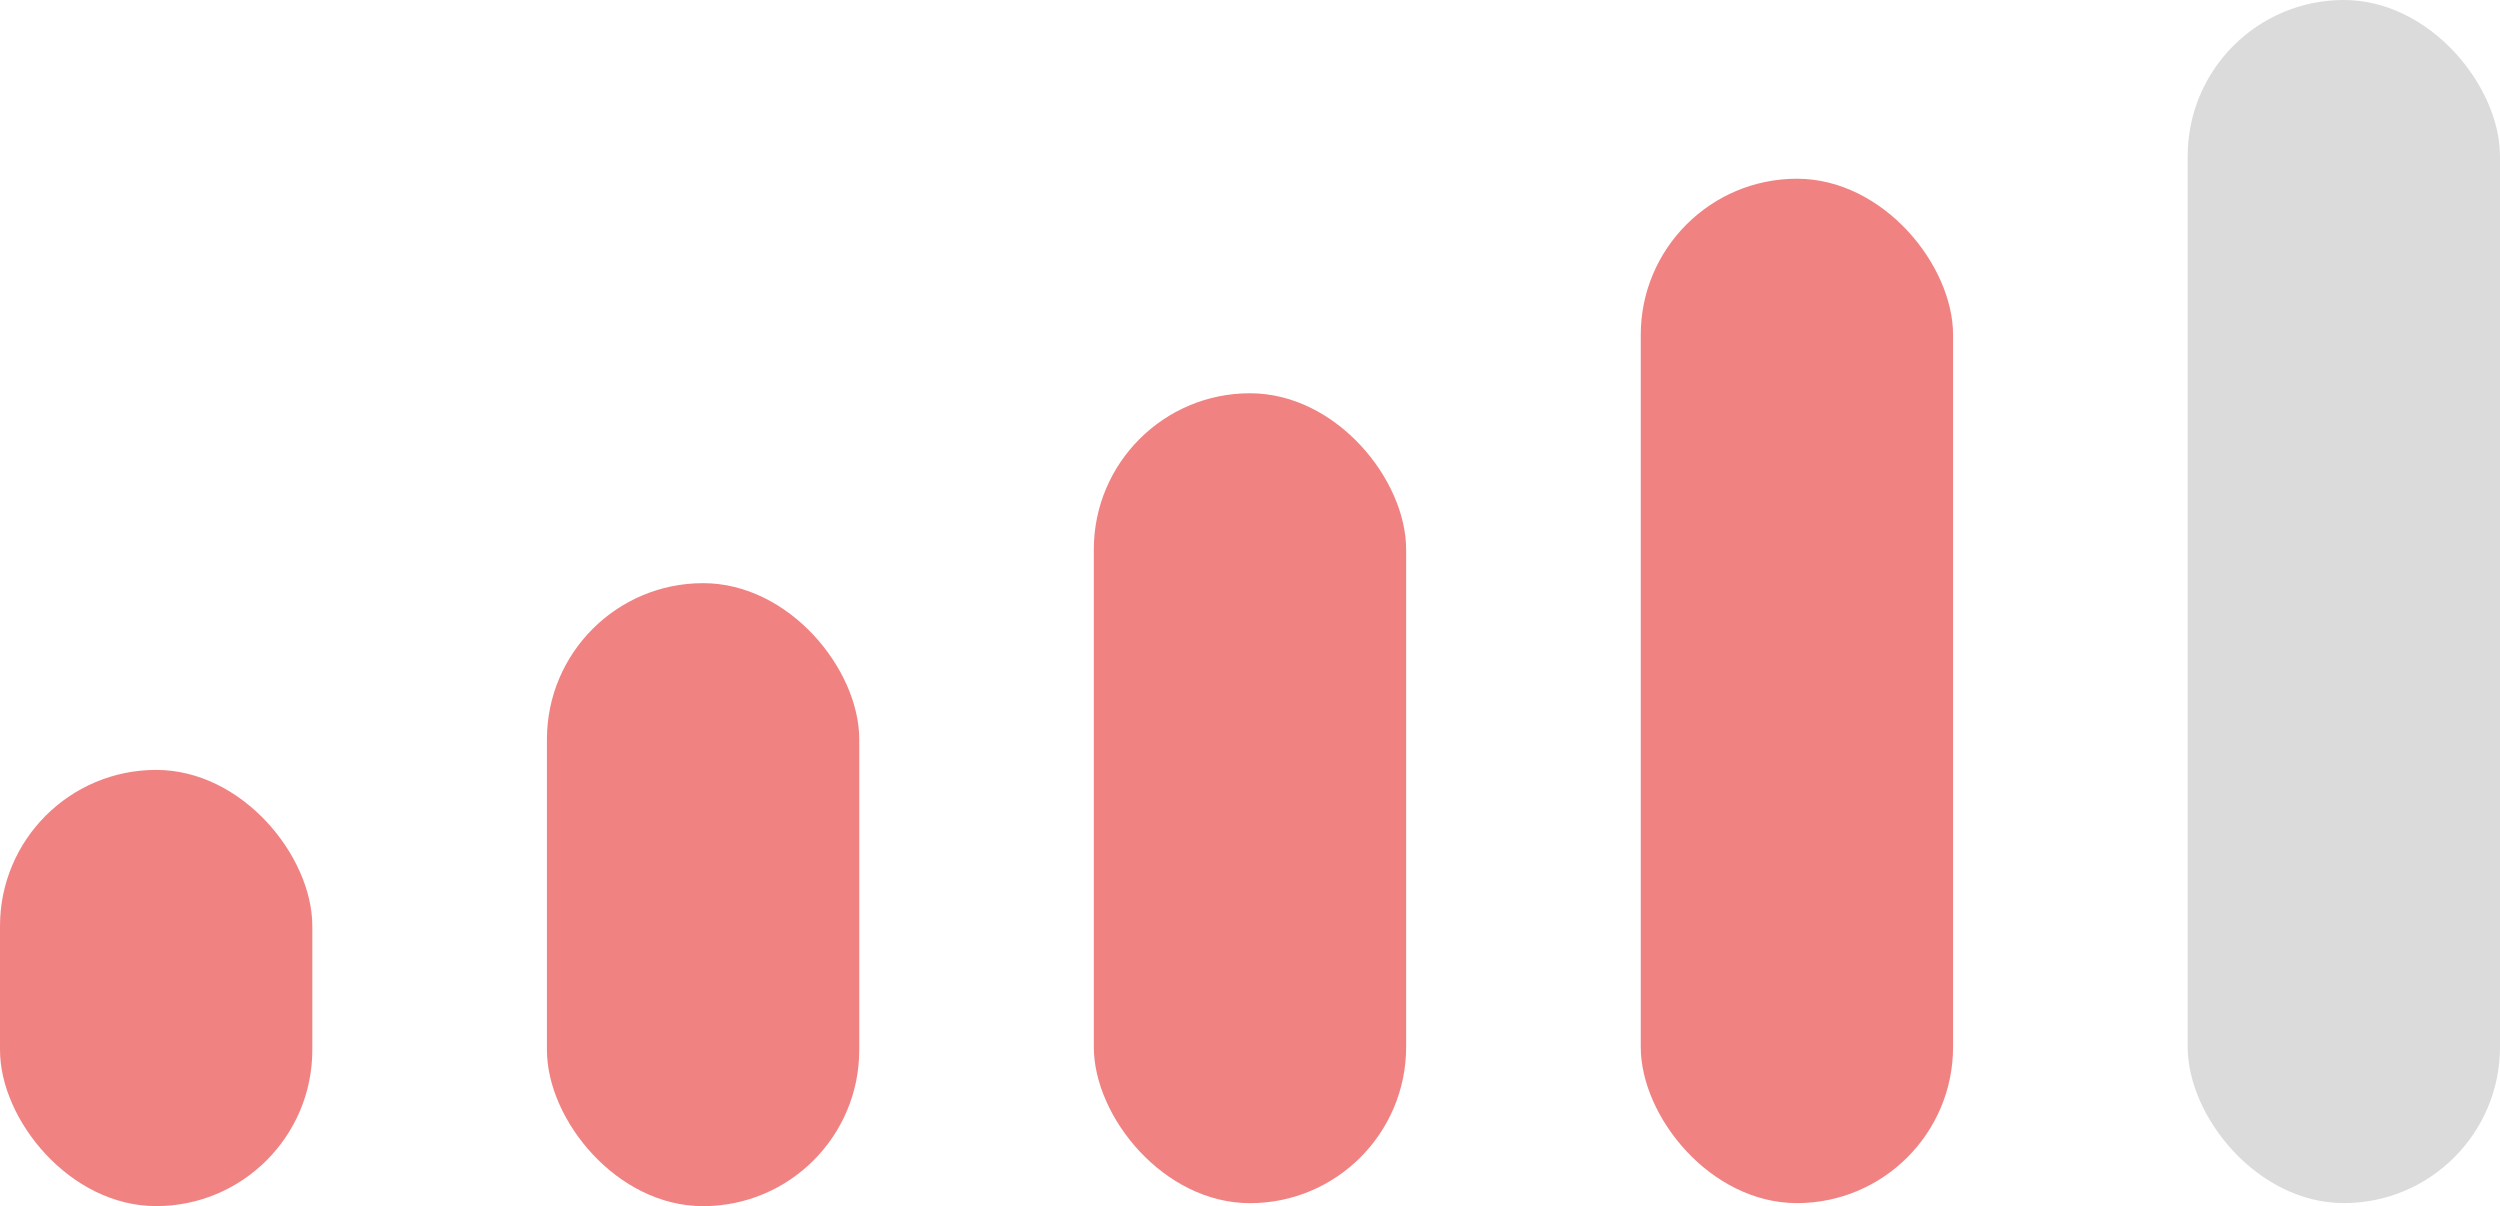
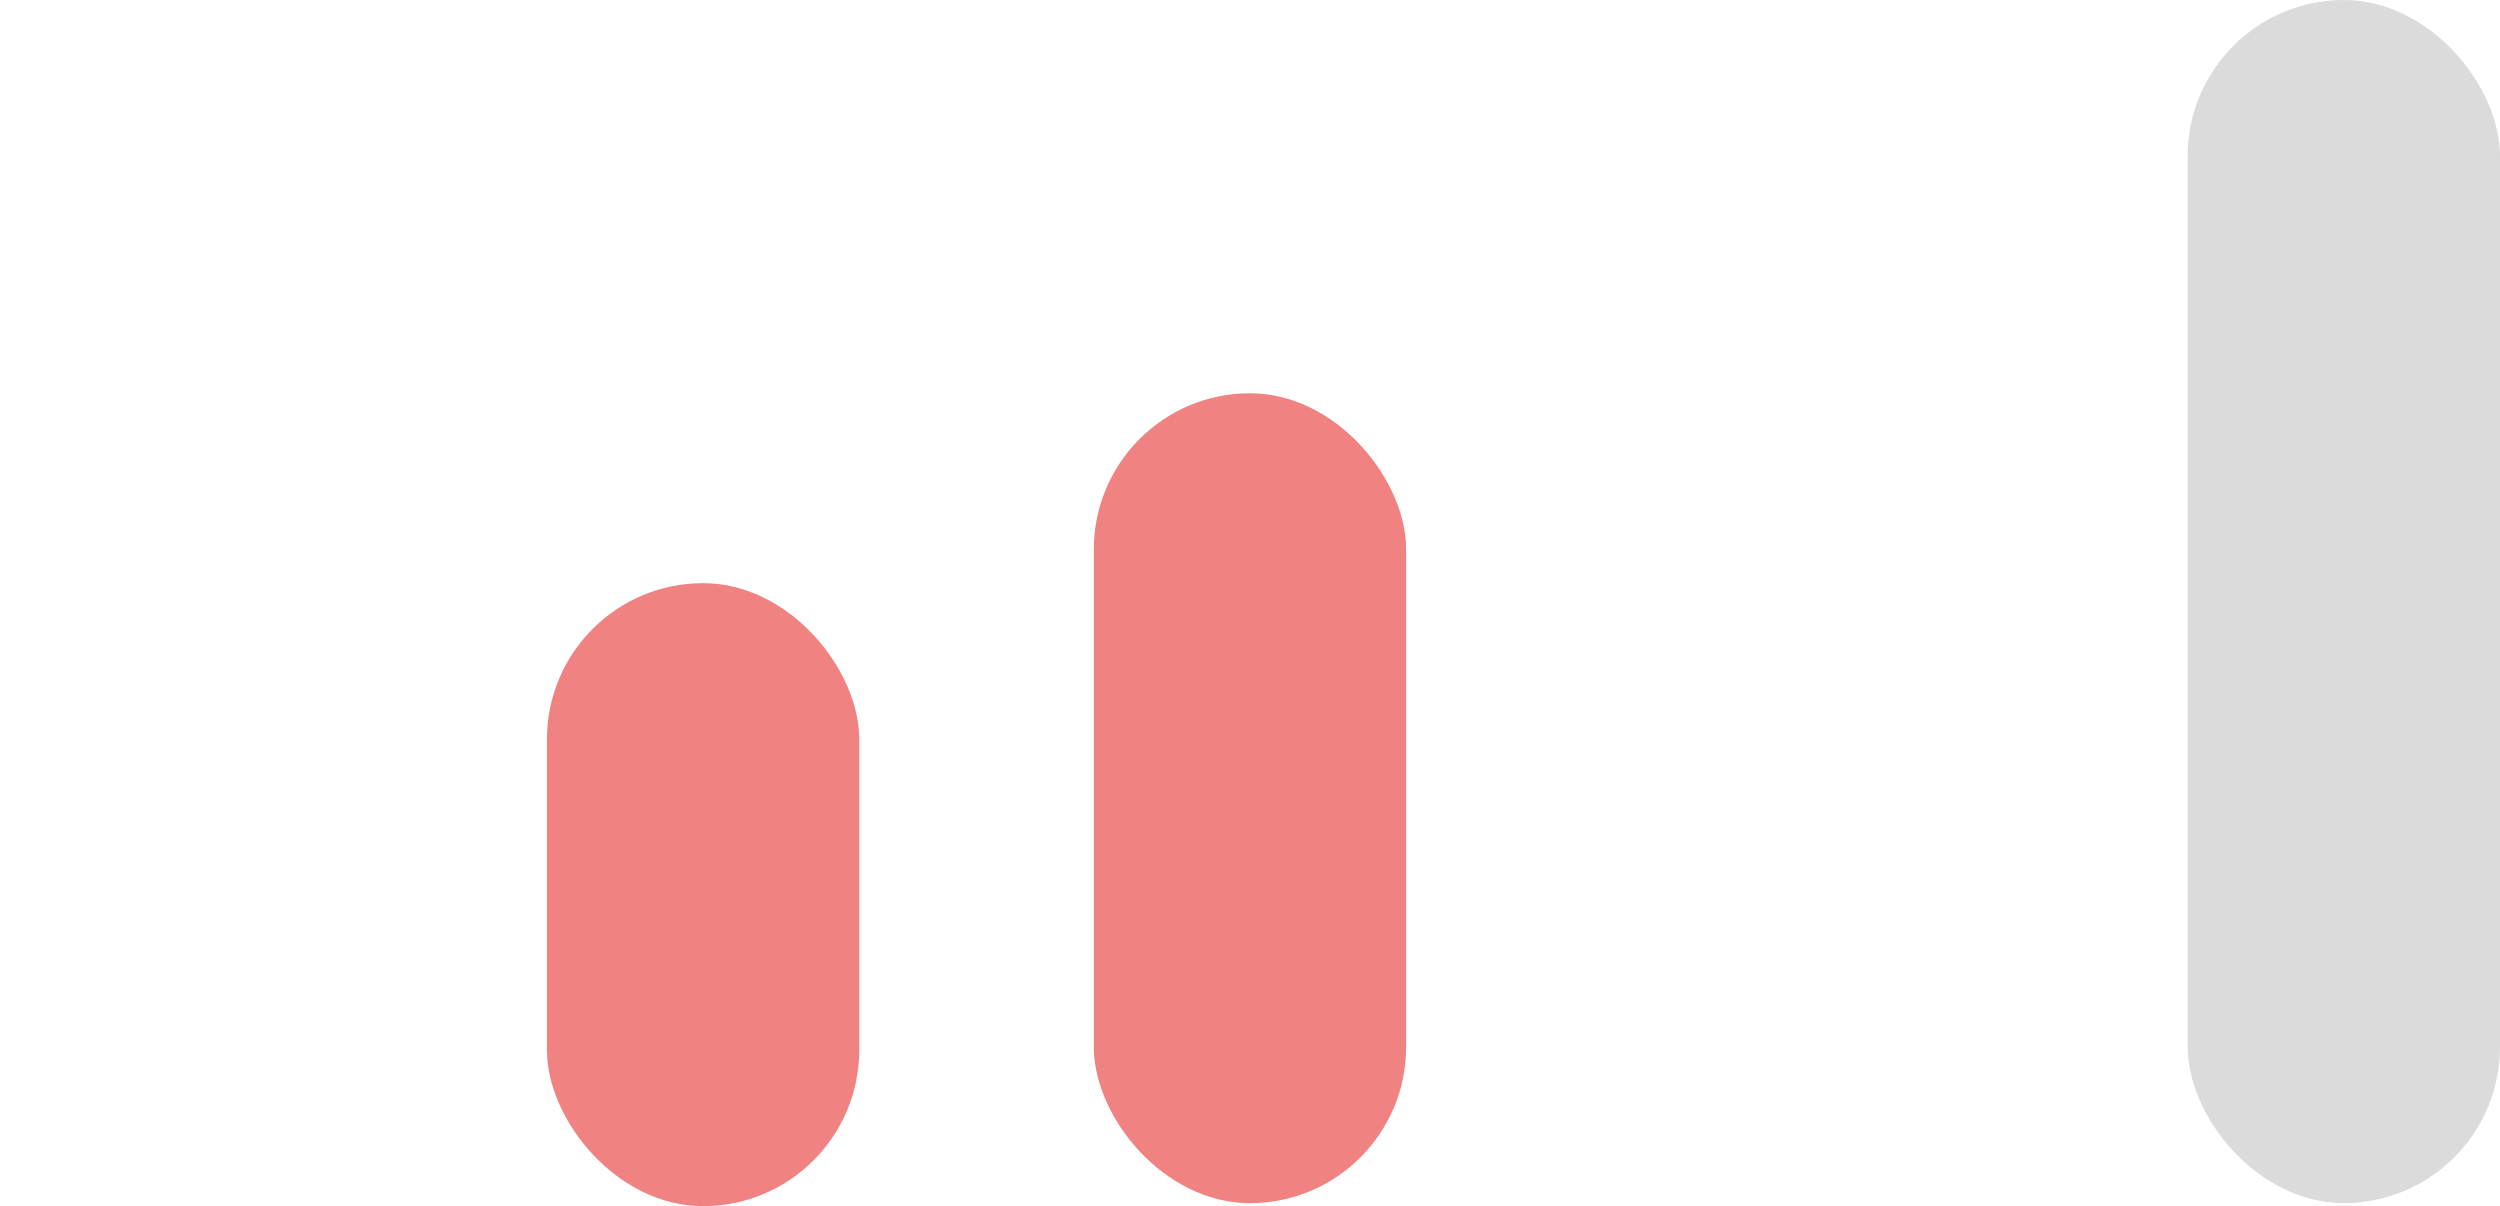
<svg xmlns="http://www.w3.org/2000/svg" width="53.279" height="25.705" viewBox="0 0 53.279 25.705">
  <g id="Groupe_21183" data-name="Groupe 21183" transform="translate(-532 -742.037)">
    <rect id="Rectangle_3348" data-name="Rectangle 3348" width="6.656" height="25.64" rx="3.328" transform="translate(578.623 742.037)" fill="#dbdbdb" />
-     <rect id="Rectangle_3347" data-name="Rectangle 3347" width="6.656" height="21.831" rx="3.328" transform="translate(566.967 745.846)" fill="#f18282" />
    <rect id="Rectangle_3346" data-name="Rectangle 3346" width="6.656" height="17.26" rx="3.328" transform="translate(555.311 750.418)" fill="#f18282" />
    <rect id="Rectangle_3344" data-name="Rectangle 3344" width="6.656" height="13.277" rx="3.328" transform="translate(543.656 754.465)" fill="#f18282" />
-     <rect id="Rectangle_3342" data-name="Rectangle 3342" width="6.656" height="9.296" rx="3.328" transform="translate(532 758.445)" fill="#f18282" />
  </g>
</svg>